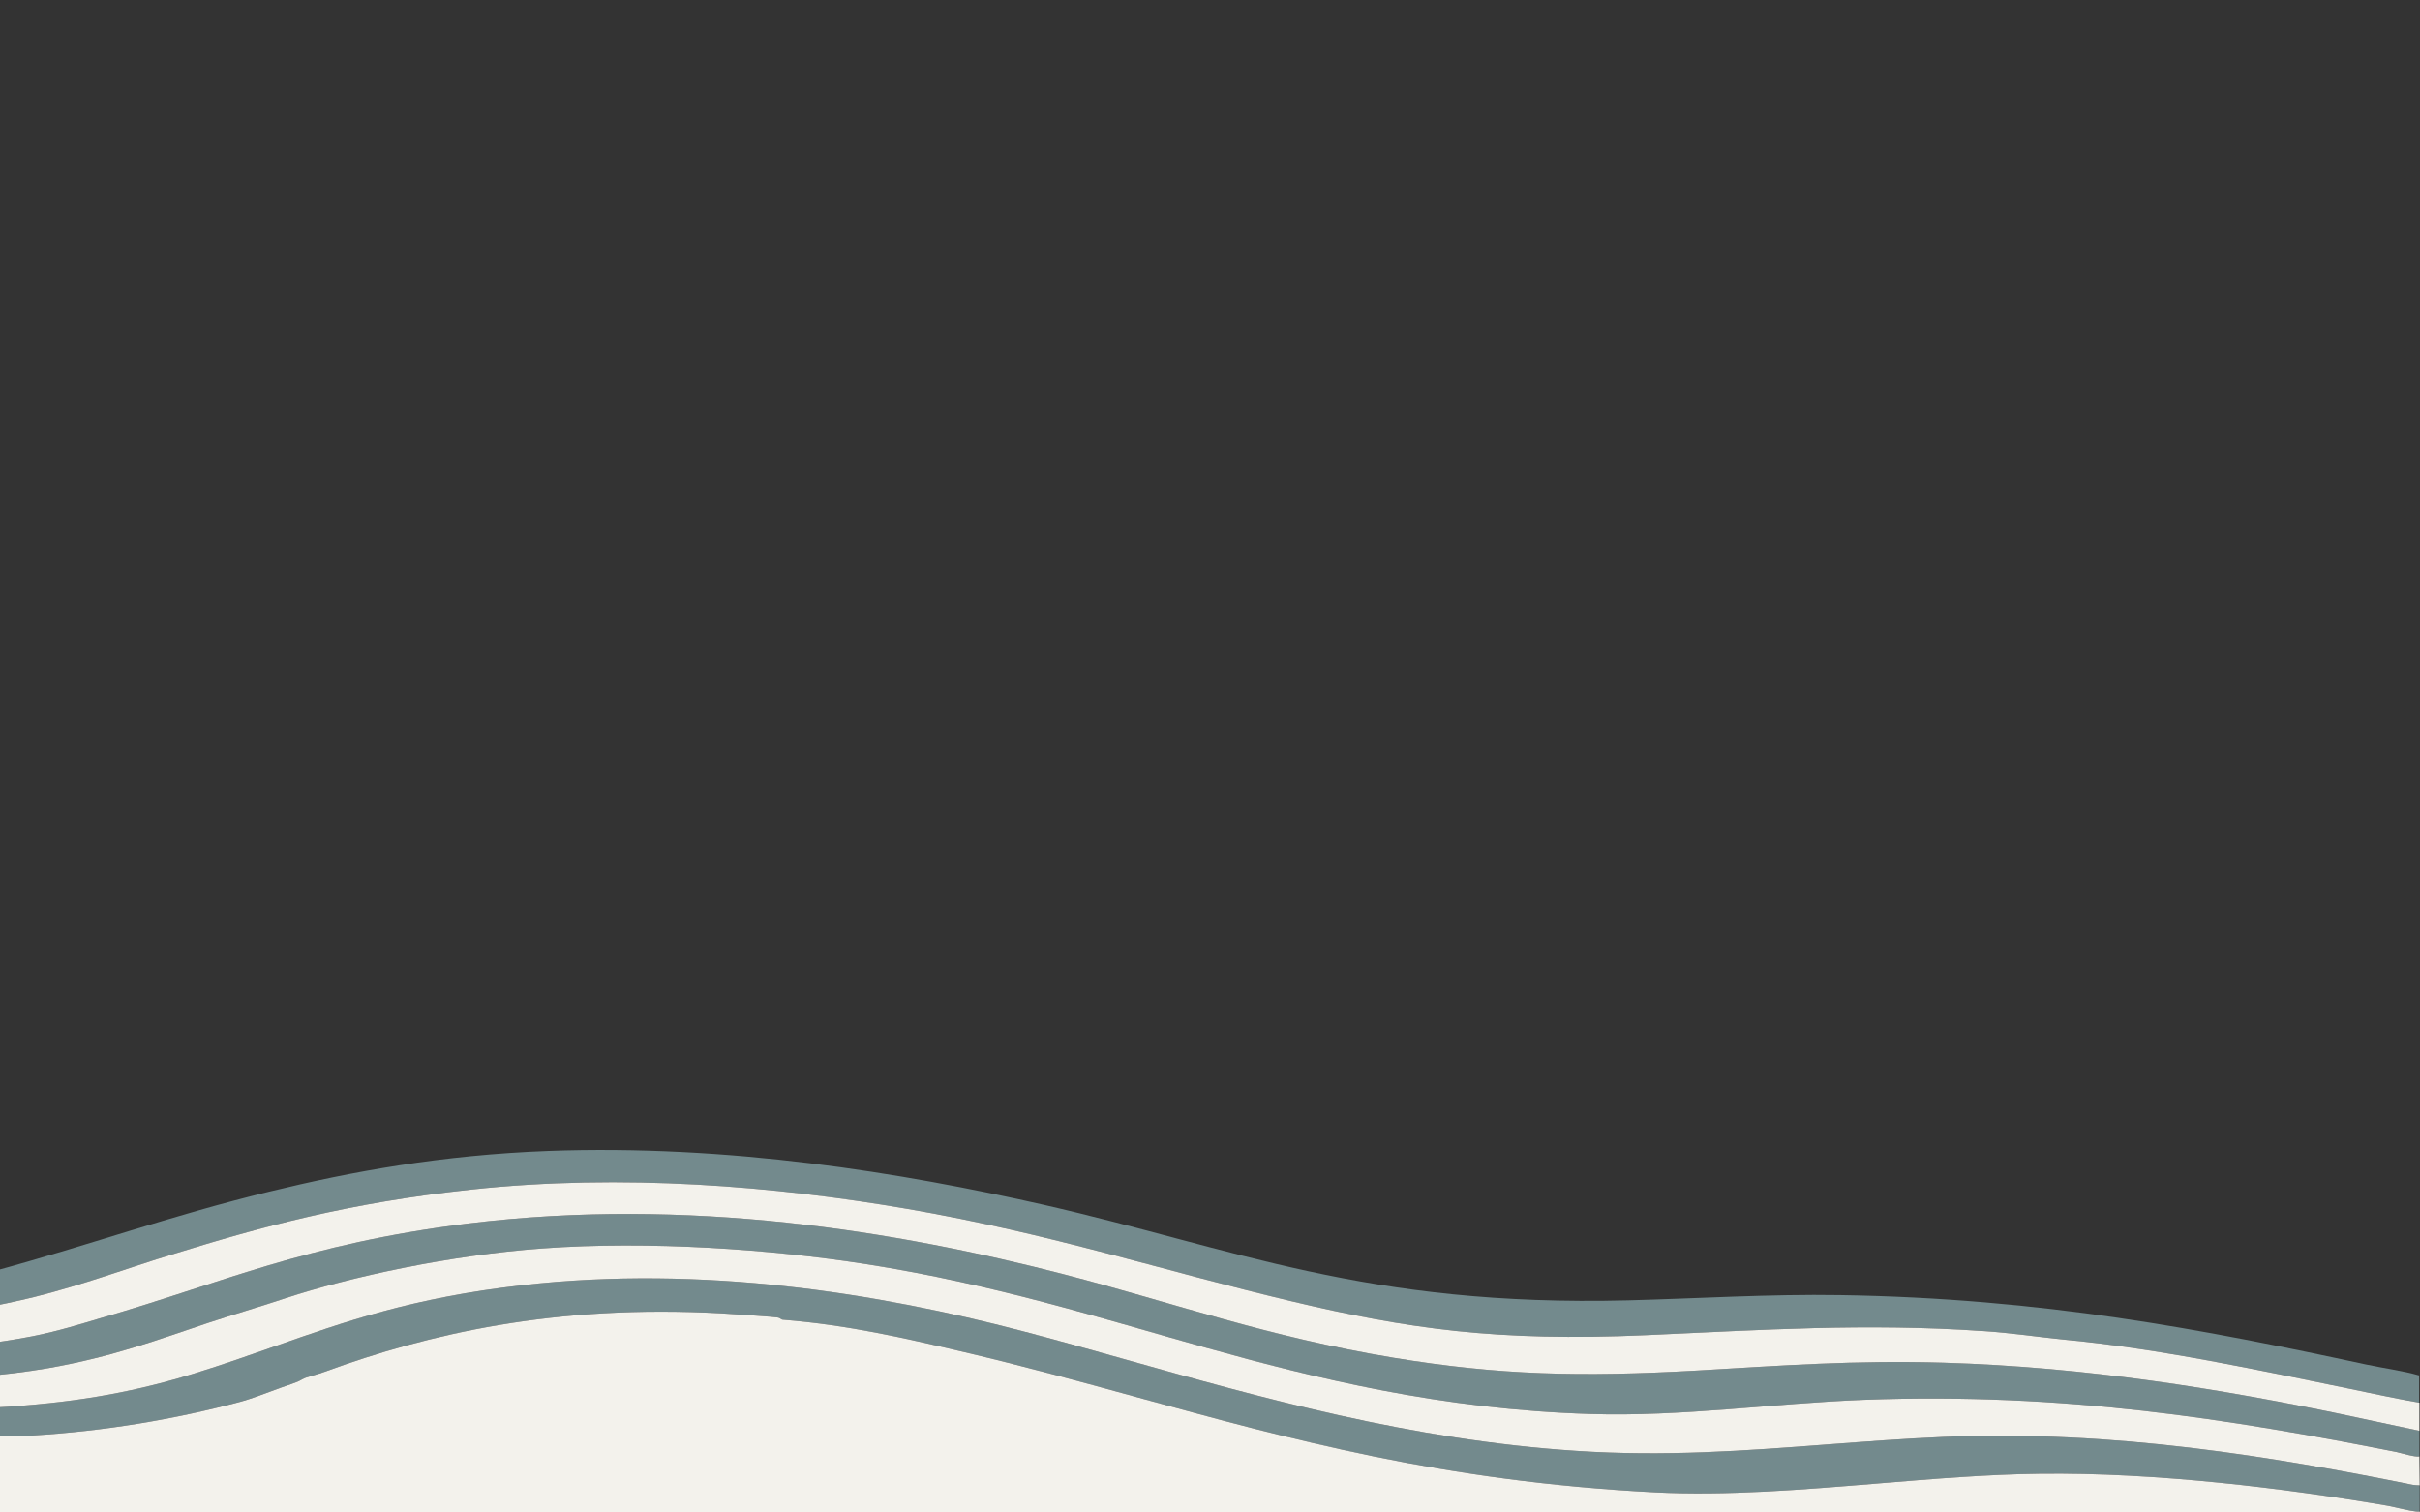
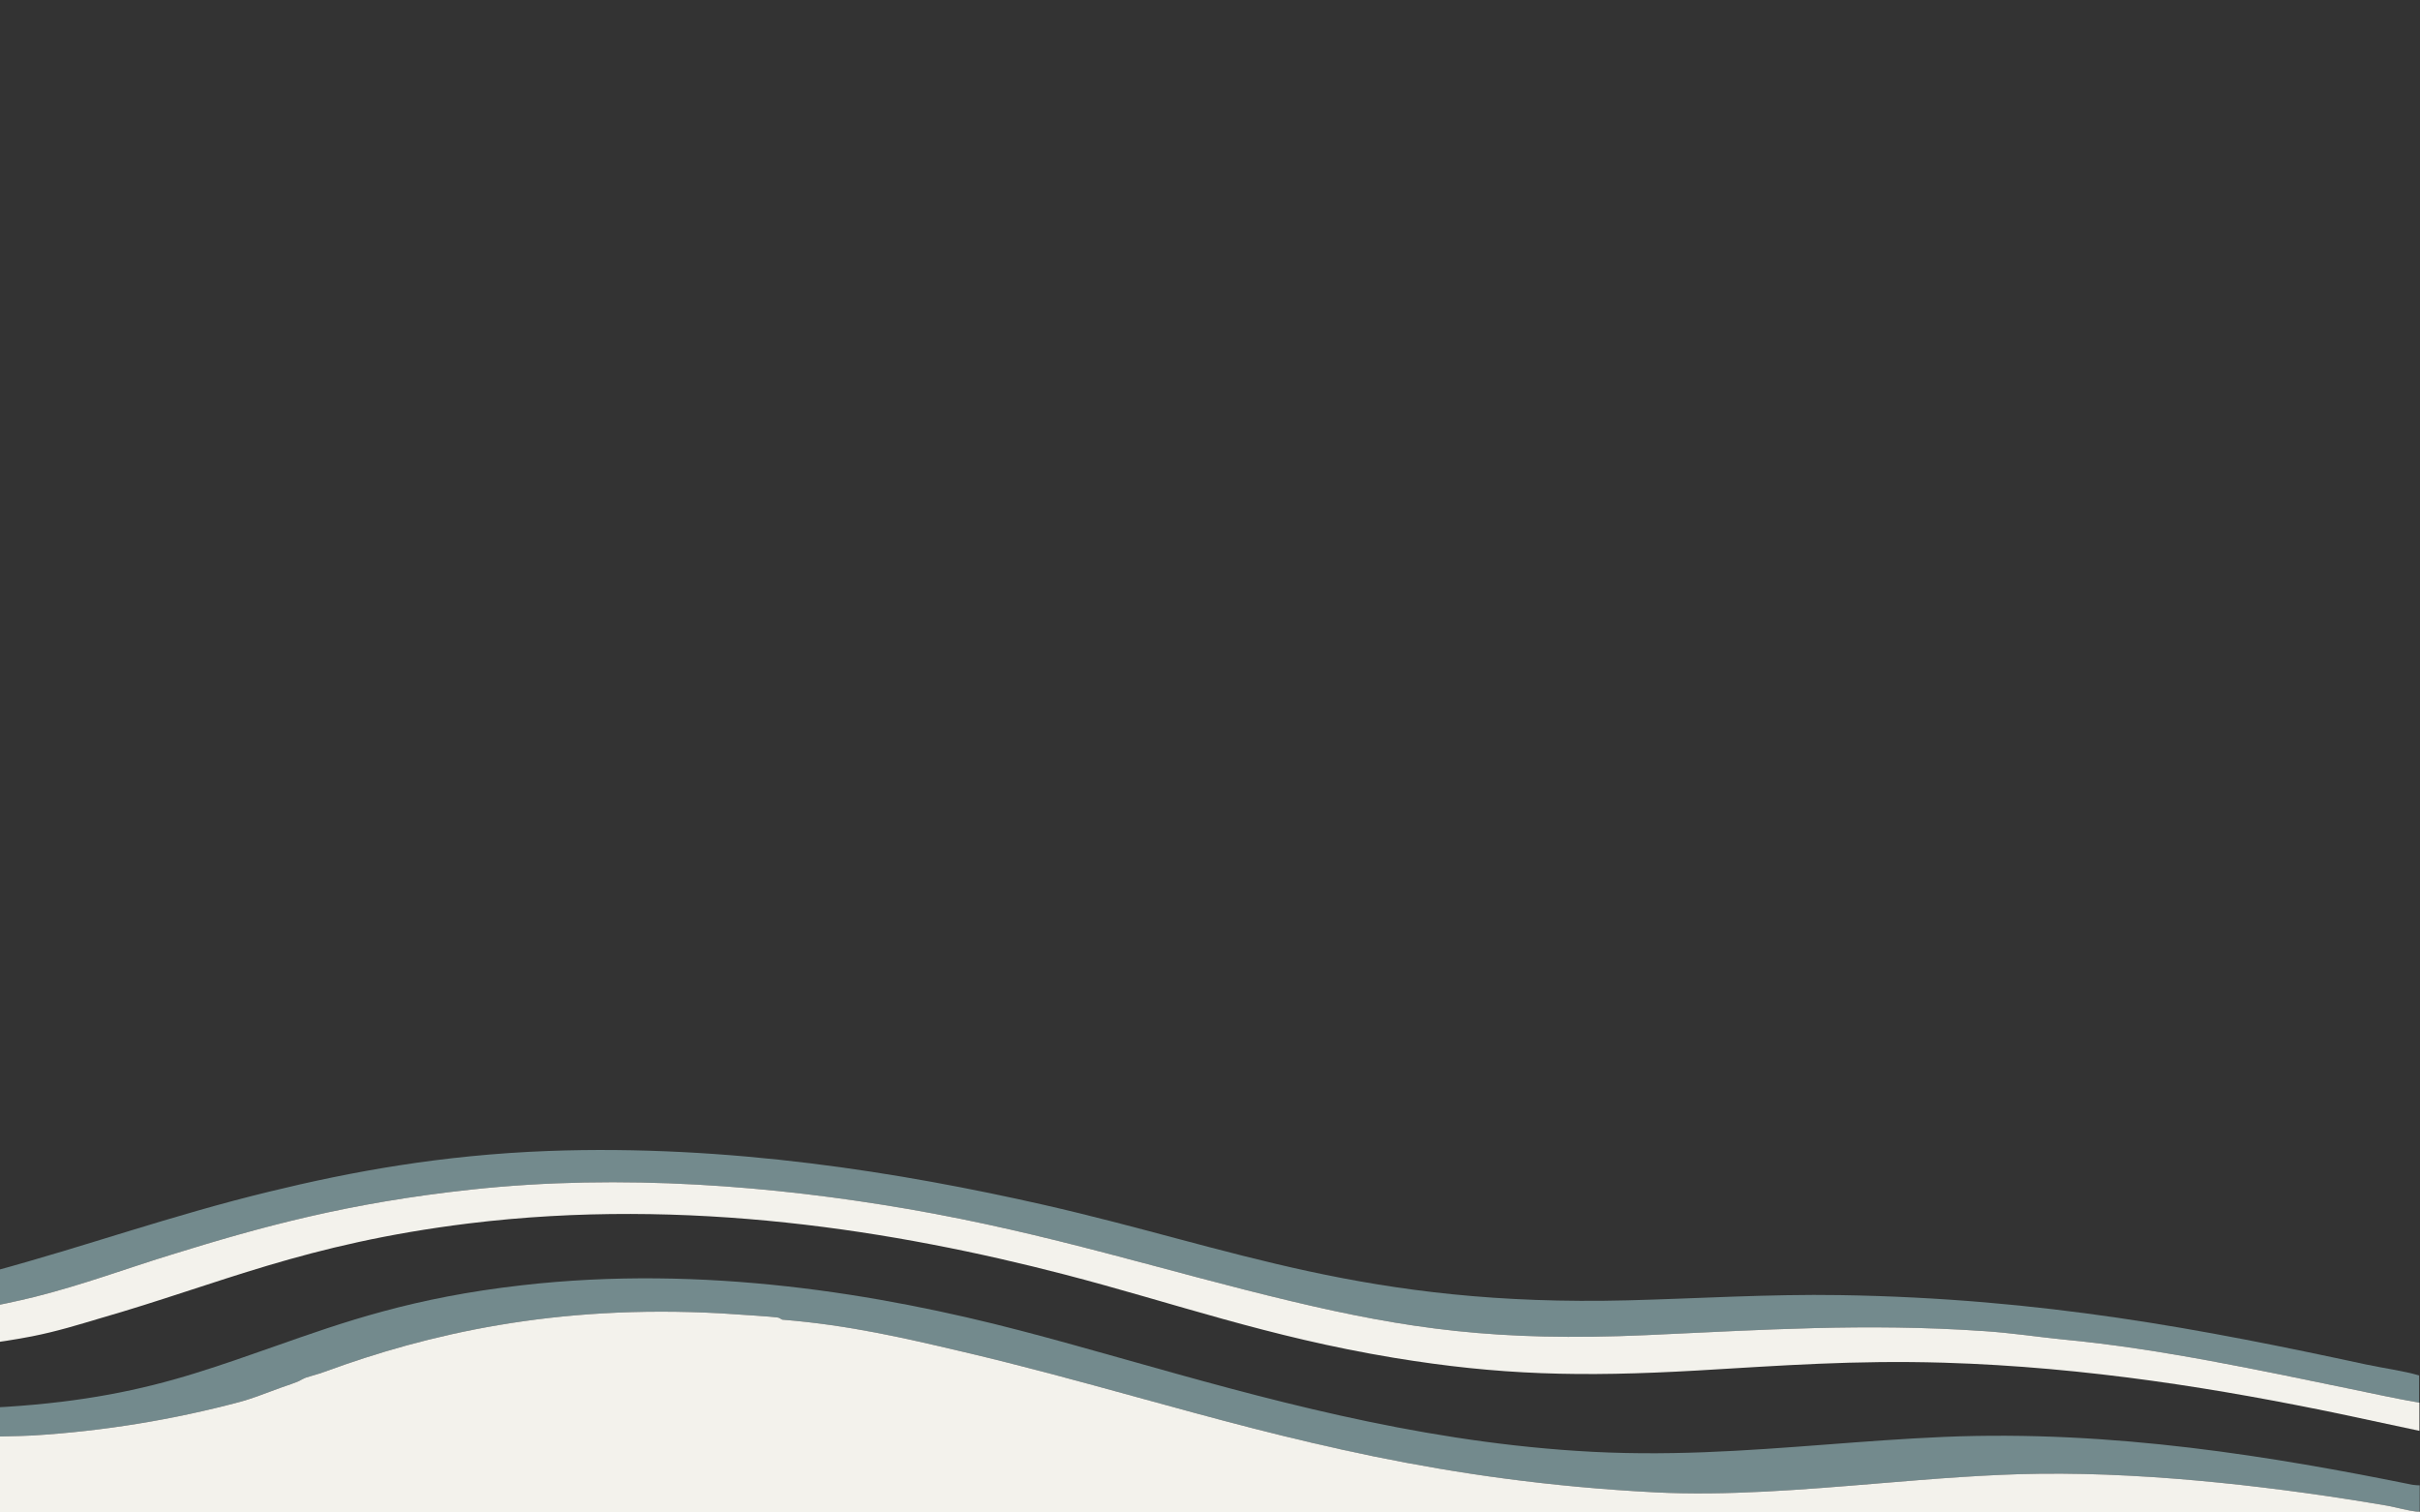
<svg xmlns="http://www.w3.org/2000/svg" fill="none" height="1200" viewBox="0 0 1920 1200" width="1920">
  <rect x="0" y="0" width="1920" height="1200" fill="#333333" stroke="none" />
  <g clip-path="url(#clip0_1027_2390)">
-     <path d="M1919.54 1155.47C1916.55 1156.39 1904.6 1152.71 1901.38 1152.02C1769.87 1126.02 1637.91 1104.62 1478.81 1110.6C1407.08 1113.36 1334.2 1124.18 1261.78 1121.87C1143.38 1118.19 1043.84 1093.57 957.391 1069.41C873.476 1045.94 789.561 1019.02 687.024 1002.92C611.845 991.182 515.056 984.279 430.451 990.492C357.571 995.784 278.484 1012.81 225.607 1030.3C206.984 1036.51 185.833 1042.72 165.602 1049.4C126.288 1062.51 89.503 1076.55 38.005 1085.52C21.911 1088.28 0.99 1091.04 -16.712 1092.19V1066.88C-2.458 1065.04 12.715 1062.74 25.59 1060.21C45.362 1056.3 62.374 1051.01 79.388 1045.94C174.568 1018.56 241.7 986.81 371.596 970.704C545.863 949.305 711.624 976.686 844.738 1011.2C931.412 1033.75 1005.67 1060.67 1105.68 1077.24C1189.59 1091.04 1253.97 1092.65 1346.62 1087.36C1413.29 1083.45 1471 1079.08 1542.04 1081.15C1656.53 1084.6 1762.98 1102.32 1857.01 1121.87L1919.54 1135.22V1155.7V1155.47Z" fill="#738A8D" />
    <path d="M1919.54 1112.9C1919.46 1112.89 1919.39 1112.87 1919.31 1112.86C1899.62 1109.42 1881.07 1105.29 1862.06 1101.4C1795.85 1087.82 1713.09 1069.87 1636.76 1062.74C1617.91 1060.9 1595.61 1057.45 1573.76 1056.07C1479.73 1049.63 1398.58 1055.15 1306.16 1059.29C1187.76 1064.58 1116.49 1054.23 1024.52 1032.37C922.906 1008.21 833.703 978.757 720.36 959.199C614.834 941.022 493.905 930.898 374.125 943.783C276.185 954.367 208.134 973.004 134.105 996.014C100.539 1006.37 66.053 1019.25 27.659 1028.92C13.635 1032.37 -1.769 1035.59 -16.942 1038.58V1010.74C-14.413 1010.28 -8.206 1009.13 -6.367 1008.9C69.272 988.421 135.254 964.491 213.881 945.393C278.944 929.517 350.215 916.402 434.819 913.18C577.82 907.888 714.843 930.207 828.415 955.978C979.002 990.261 1083.61 1036.97 1291.67 1031.68C1345.7 1030.3 1403.87 1026.62 1459.96 1027.54C1620.67 1030.07 1747.8 1054.69 1877.01 1082.53C1891.03 1085.52 1906.9 1087.59 1919.31 1091.27V1112.86V1112.9H1919.54Z" fill="#738A8D" />
    <path d="M4.791 1139.59L4.788 1139.59C-2.57 1139.77 -9.956 1139.94 -16.712 1140.28V1117.04C-9.126 1117.04 -1.539 1116.58 5.818 1116.12C66.053 1112.21 111.344 1103.01 154.336 1089.66C176.621 1082.75 197.039 1075.56 217.176 1068.46C273.487 1048.61 327.591 1029.54 414.128 1019.71C558.508 1003.15 698.289 1026.62 809.333 1055.61C836.383 1062.66 864.467 1070.58 893.537 1078.77C1000.11 1108.82 1119.92 1142.6 1250.52 1151.1C1320.98 1155.81 1384.59 1150.98 1449.53 1146.05C1479.73 1143.75 1510.21 1141.44 1541.81 1140.05C1676.53 1134.3 1804.82 1155.93 1914.02 1178.02C1915.86 1178.25 1917.93 1178.48 1919.77 1178.48V1199.19C1917.54 1199.98 1907.56 1197.56 1900.56 1195.99L1900.56 1195.99C1897.47 1195.3 1894.92 1194.72 1893.79 1194.58C1813.32 1180.78 1710.56 1168.12 1618.14 1169.27C1576.91 1169.76 1533.65 1173.34 1490.06 1176.95C1430.11 1181.91 1369.54 1186.93 1312.82 1184C1144.89 1175.28 1023.75 1141.98 902.374 1108.61C857.254 1096.21 812.102 1083.8 764.502 1072.63L761.559 1071.94C718.345 1061.8 673.879 1051.37 621.501 1047.09C620.498 1047.09 620.035 1046.77 619.484 1046.38C618.898 1045.97 618.213 1045.49 616.673 1045.25C613.157 1044.67 588.726 1043.08 577.23 1042.34C575.197 1042.21 573.568 1042.1 572.532 1042.03C440.337 1034.67 338.719 1058.6 257.793 1088.28C254.866 1089.4 250.757 1090.6 247.41 1091.57C245.237 1092.21 243.385 1092.75 242.389 1093.11C240.395 1093.98 239.415 1094.52 238.536 1095.01C237.083 1095.81 235.906 1096.45 230.894 1098.17C226.039 1099.76 220.539 1101.81 214.933 1103.89C206.737 1106.94 198.314 1110.07 191.351 1111.98C137.323 1126.48 81.916 1135.45 26.28 1138.9C19.589 1139.25 12.203 1139.42 4.791 1139.59Z" fill="#738A8D" />
-     <path d="M1919.54 1155.47C1916.55 1156.39 1904.6 1152.71 1901.38 1152.02C1769.87 1126.02 1637.91 1104.62 1478.81 1110.6C1407.08 1113.36 1334.2 1124.18 1261.78 1121.87C1143.38 1118.19 1043.84 1093.57 957.391 1069.41C873.476 1045.94 789.561 1019.02 687.024 1002.92C611.845 991.182 515.056 984.279 430.451 990.492C357.571 995.784 278.484 1012.81 225.607 1030.3C206.984 1036.51 185.833 1042.72 165.602 1049.4C126.288 1062.51 89.503 1076.55 38.005 1085.52C21.911 1088.28 0.99 1091.04 -16.712 1092.19V1117.04C-9.126 1117.04 -1.539 1116.58 5.818 1116.12C66.053 1112.21 111.344 1103.01 154.336 1089.66C176.621 1082.75 197.039 1075.56 217.176 1068.46C273.487 1048.61 327.591 1029.54 414.128 1019.71C558.508 1003.15 698.289 1026.62 809.333 1055.61C836.383 1062.66 864.467 1070.58 893.537 1078.77C1000.11 1108.82 1119.92 1142.6 1250.52 1151.1C1320.98 1155.81 1384.59 1150.98 1449.53 1146.05C1479.73 1143.75 1510.21 1141.44 1541.81 1140.05C1676.53 1134.3 1804.82 1155.93 1914.02 1178.02C1915.86 1178.25 1917.93 1178.48 1919.77 1178.48L1919.54 1155.47Z" fill="#F3F2EC" />
    <path d="M4.791 1139.59L4.788 1139.59C-2.57 1139.77 -9.956 1139.94 -16.712 1140.28V1209.77L1920 1210L1919.77 1199.19C1917.54 1199.98 1907.56 1197.56 1900.56 1195.99L1900.56 1195.99C1897.47 1195.3 1894.92 1194.72 1893.79 1194.58C1813.32 1180.78 1710.56 1168.12 1618.14 1169.27C1576.91 1169.76 1533.65 1173.34 1490.06 1176.95C1430.11 1181.91 1369.54 1186.93 1312.82 1184C1144.89 1175.28 1023.75 1141.98 902.374 1108.61C857.254 1096.21 812.102 1083.8 764.502 1072.63L761.559 1071.94C718.345 1061.8 673.879 1051.37 621.501 1047.09C620.498 1047.09 620.035 1046.77 619.484 1046.38C618.898 1045.97 618.213 1045.49 616.673 1045.25C613.157 1044.67 588.726 1043.08 577.23 1042.34C575.197 1042.21 573.568 1042.1 572.532 1042.03C440.337 1034.67 338.719 1058.6 257.793 1088.28C254.866 1089.4 250.757 1090.6 247.41 1091.57C245.237 1092.21 243.385 1092.75 242.389 1093.11C240.395 1093.98 239.415 1094.52 238.536 1095.01C237.083 1095.81 235.906 1096.45 230.894 1098.17C226.039 1099.76 220.539 1101.81 214.933 1103.89C206.737 1106.94 198.314 1110.07 191.351 1111.98C137.323 1126.48 81.916 1135.45 26.28 1138.9C19.589 1139.25 12.203 1139.42 4.791 1139.59Z" fill="#F3F2EC" />
    <path d="M-16.712 1066.88C-2.458 1065.04 12.715 1062.74 25.59 1060.21C45.362 1056.3 62.374 1051.01 79.388 1045.94C174.568 1018.56 241.7 986.81 371.596 970.704C545.863 949.305 711.624 976.686 844.738 1011.2C931.412 1033.75 1005.67 1060.67 1105.68 1077.24C1189.59 1091.04 1253.97 1092.65 1346.62 1087.36C1413.29 1083.45 1471 1079.08 1542.04 1081.15C1656.53 1084.6 1762.98 1102.32 1857.01 1121.87L1919.54 1135.22L1919.54 1112.9H1919.31V1112.86C1899.62 1109.42 1881.07 1105.29 1862.06 1101.4C1795.85 1087.82 1713.09 1069.87 1636.76 1062.74C1617.91 1060.9 1595.61 1057.45 1573.76 1056.07C1479.73 1049.63 1398.58 1055.15 1306.16 1059.29C1187.76 1064.58 1116.49 1054.23 1024.52 1032.37C922.906 1008.21 833.703 978.757 720.36 959.199C614.834 941.022 493.905 930.898 374.125 943.783C276.185 954.367 208.134 973.004 134.105 996.014C100.539 1006.37 66.053 1019.25 27.659 1028.92C13.635 1032.37 -1.769 1035.59 -16.942 1038.58L-16.712 1066.88Z" fill="#F3F2EC" />
  </g>
  <defs>
    <clipPath id="clip0_1027_2390">
      <rect fill="white" height="1200" width="1920" />
    </clipPath>
  </defs>
</svg>